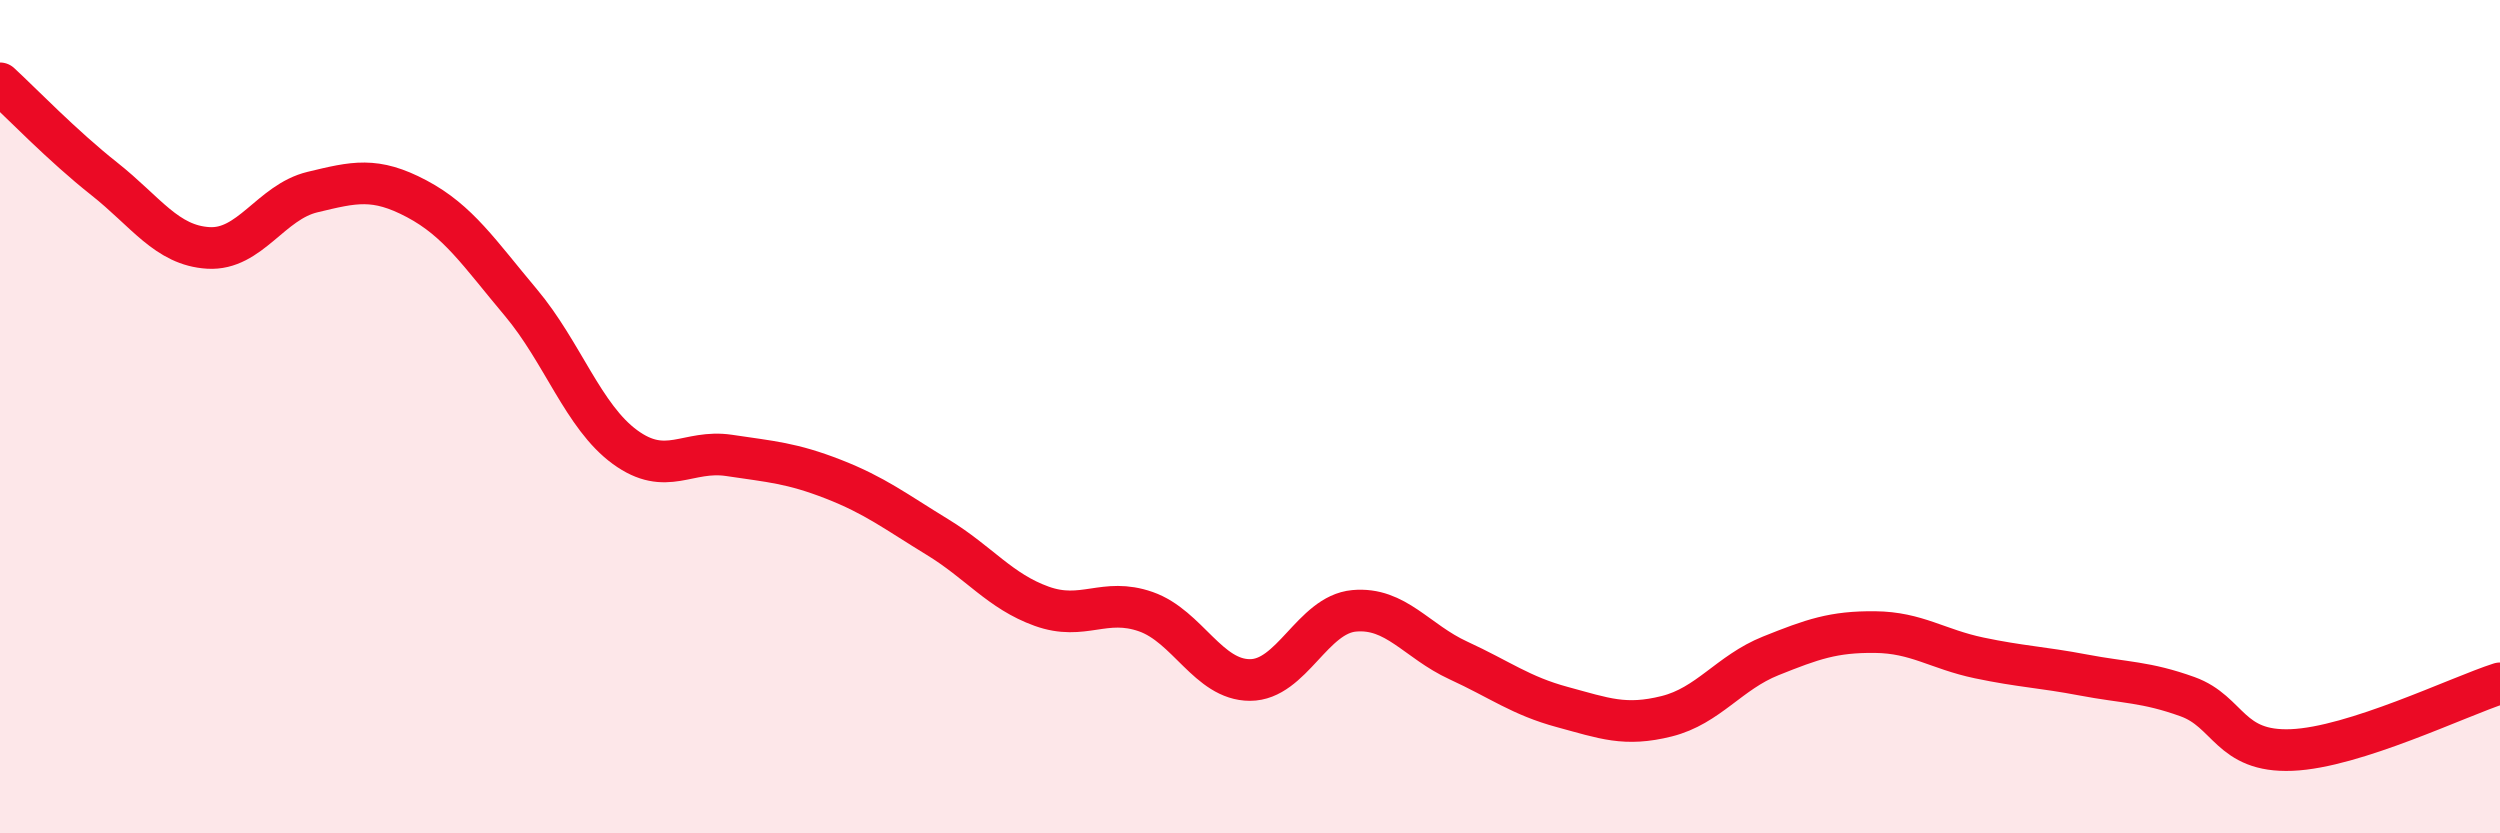
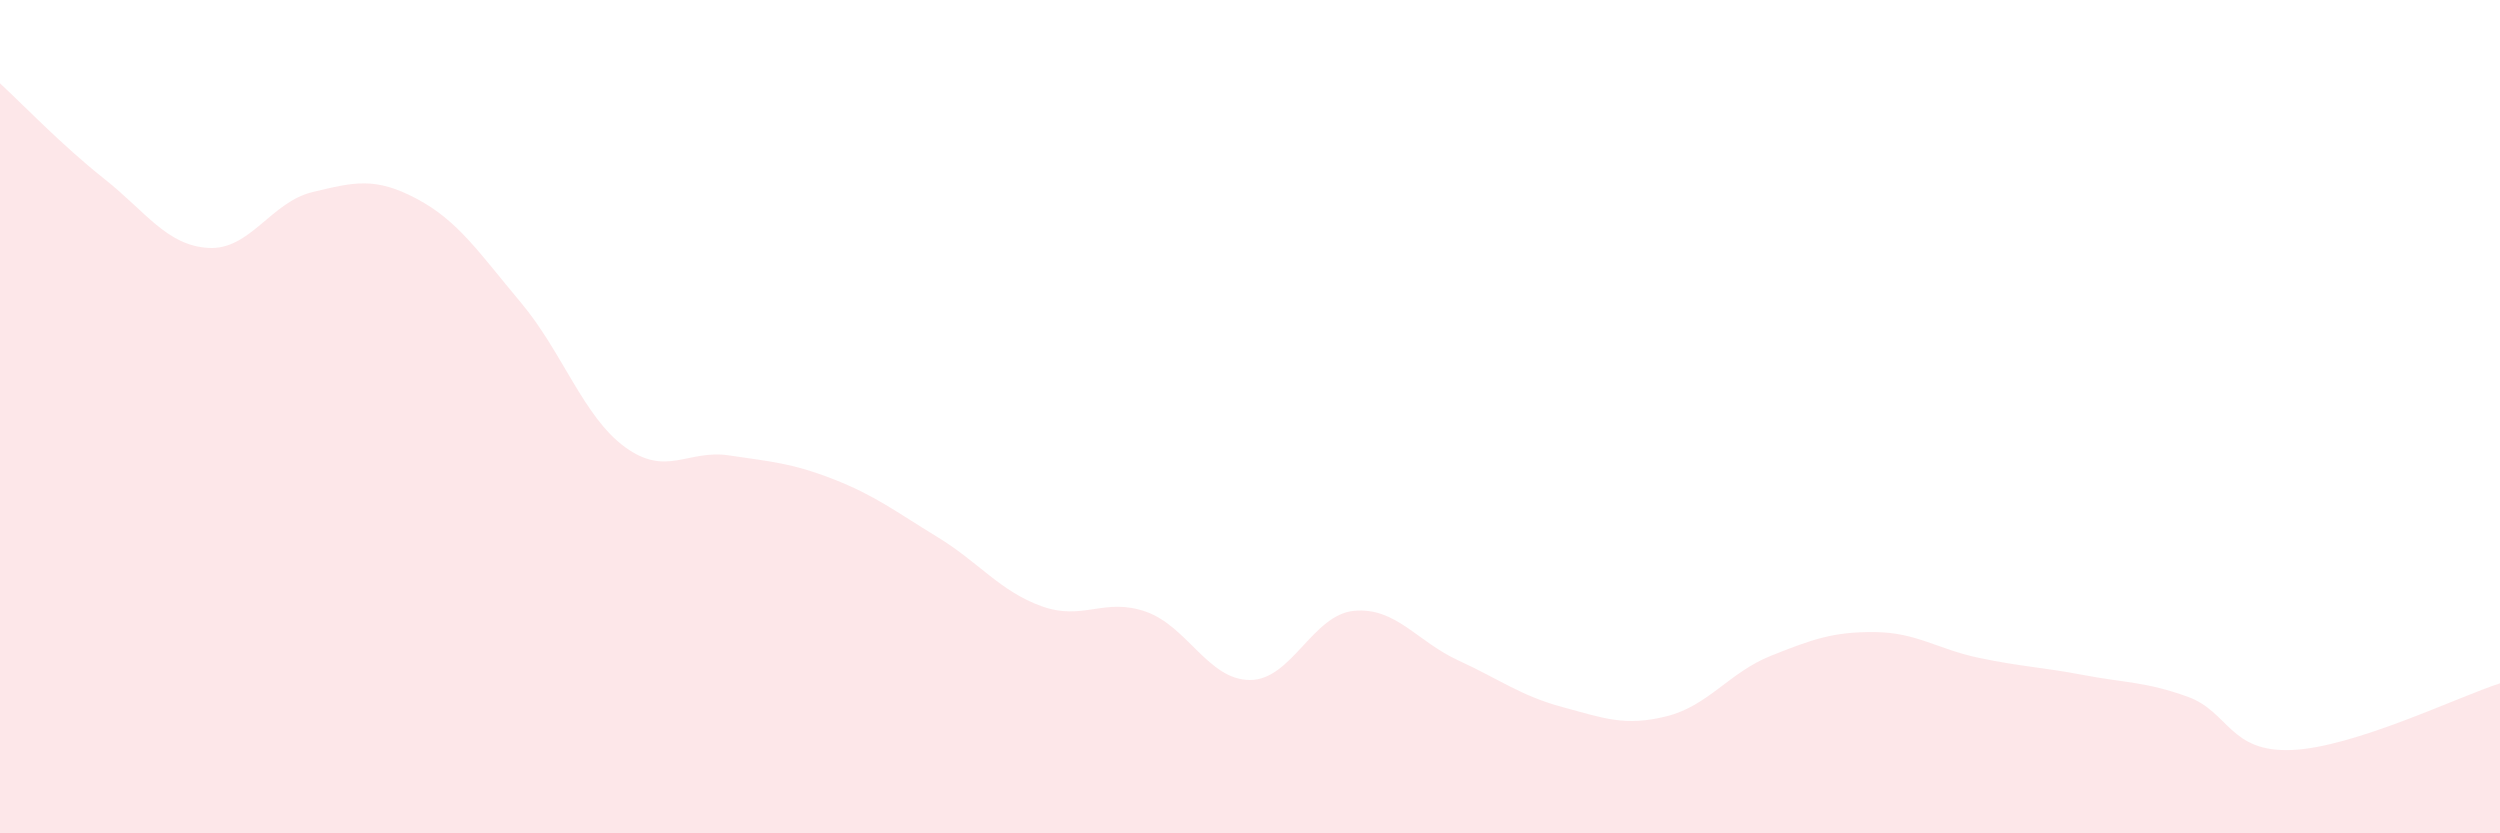
<svg xmlns="http://www.w3.org/2000/svg" width="60" height="20" viewBox="0 0 60 20">
  <path d="M 0,2 C 0.5,2.46 1.5,3.5 2.5,4.29 C 3.5,5.08 4,5.89 5,5.95 C 6,6.01 6.5,4.85 7.5,4.61 C 8.5,4.37 9,4.24 10,4.77 C 11,5.3 11.5,6.07 12.5,7.26 C 13.5,8.45 14,10 15,10.73 C 16,11.46 16.5,10.78 17.5,10.93 C 18.5,11.08 19,11.11 20,11.5 C 21,11.89 21.5,12.28 22.5,12.89 C 23.5,13.5 24,14.19 25,14.55 C 26,14.91 26.5,14.33 27.5,14.68 C 28.5,15.03 29,16.32 30,16.32 C 31,16.32 31.5,14.75 32.5,14.66 C 33.5,14.57 34,15.39 35,15.85 C 36,16.31 36.5,16.7 37.5,16.97 C 38.5,17.24 39,17.44 40,17.19 C 41,16.94 41.5,16.14 42.5,15.74 C 43.5,15.34 44,15.16 45,15.17 C 46,15.18 46.5,15.58 47.5,15.79 C 48.5,16 49,16.01 50,16.2 C 51,16.39 51.5,16.36 52.5,16.72 C 53.5,17.08 53.5,18.06 55,18 C 56.5,17.94 59,16.72 60,16.4L60 20L0 20Z" fill="#EB0A25" opacity="0.1" stroke-linecap="round" stroke-linejoin="round" />
-   <path d="M 0,2 C 0.5,2.46 1.5,3.5 2.5,4.29 C 3.5,5.08 4,5.89 5,5.95 C 6,6.01 6.5,4.85 7.5,4.61 C 8.5,4.37 9,4.24 10,4.77 C 11,5.3 11.5,6.07 12.5,7.26 C 13.5,8.45 14,10 15,10.73 C 16,11.46 16.5,10.78 17.5,10.93 C 18.5,11.08 19,11.11 20,11.5 C 21,11.89 21.5,12.28 22.5,12.89 C 23.5,13.5 24,14.19 25,14.55 C 26,14.91 26.5,14.33 27.5,14.68 C 28.5,15.03 29,16.32 30,16.32 C 31,16.32 31.5,14.75 32.5,14.66 C 33.5,14.57 34,15.39 35,15.85 C 36,16.31 36.5,16.7 37.5,16.97 C 38.5,17.24 39,17.44 40,17.19 C 41,16.94 41.5,16.14 42.5,15.74 C 43.5,15.34 44,15.16 45,15.17 C 46,15.18 46.5,15.58 47.5,15.79 C 48.5,16 49,16.01 50,16.2 C 51,16.39 51.5,16.36 52.5,16.72 C 53.5,17.08 53.5,18.06 55,18 C 56.5,17.94 59,16.72 60,16.4" stroke="#EB0A25" stroke-width="1" fill="none" stroke-linecap="round" stroke-linejoin="round" />
</svg>